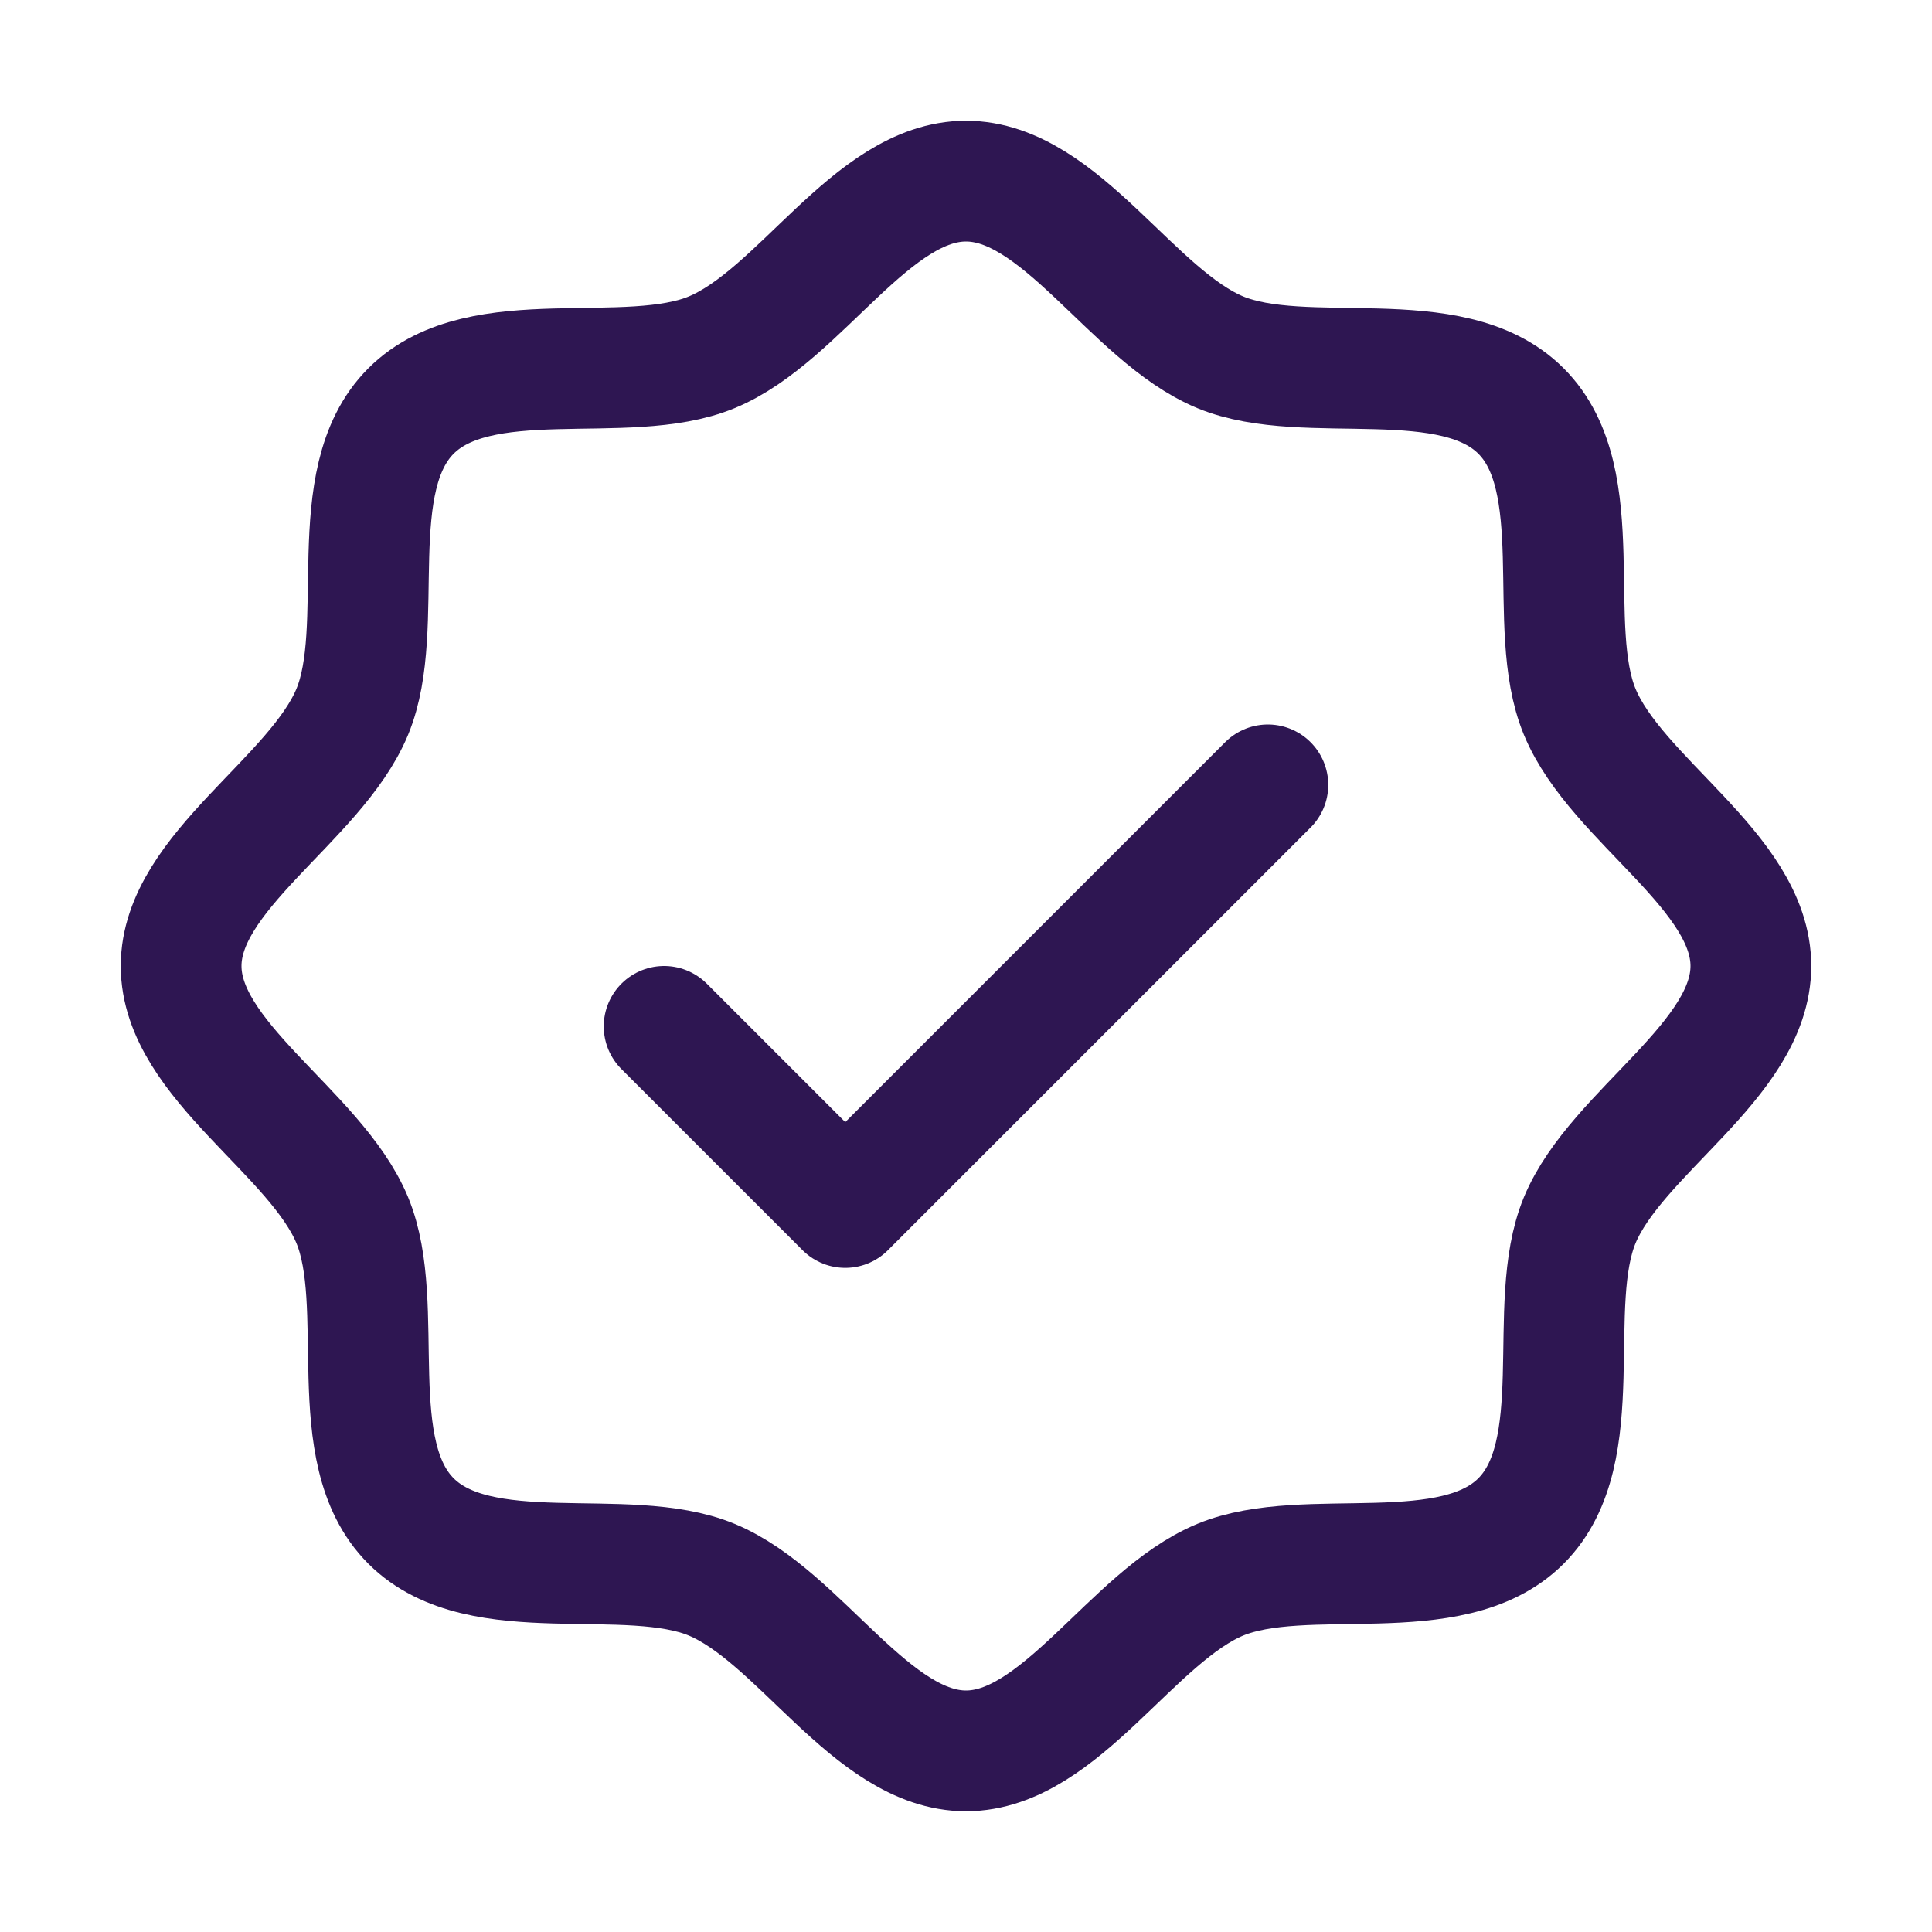
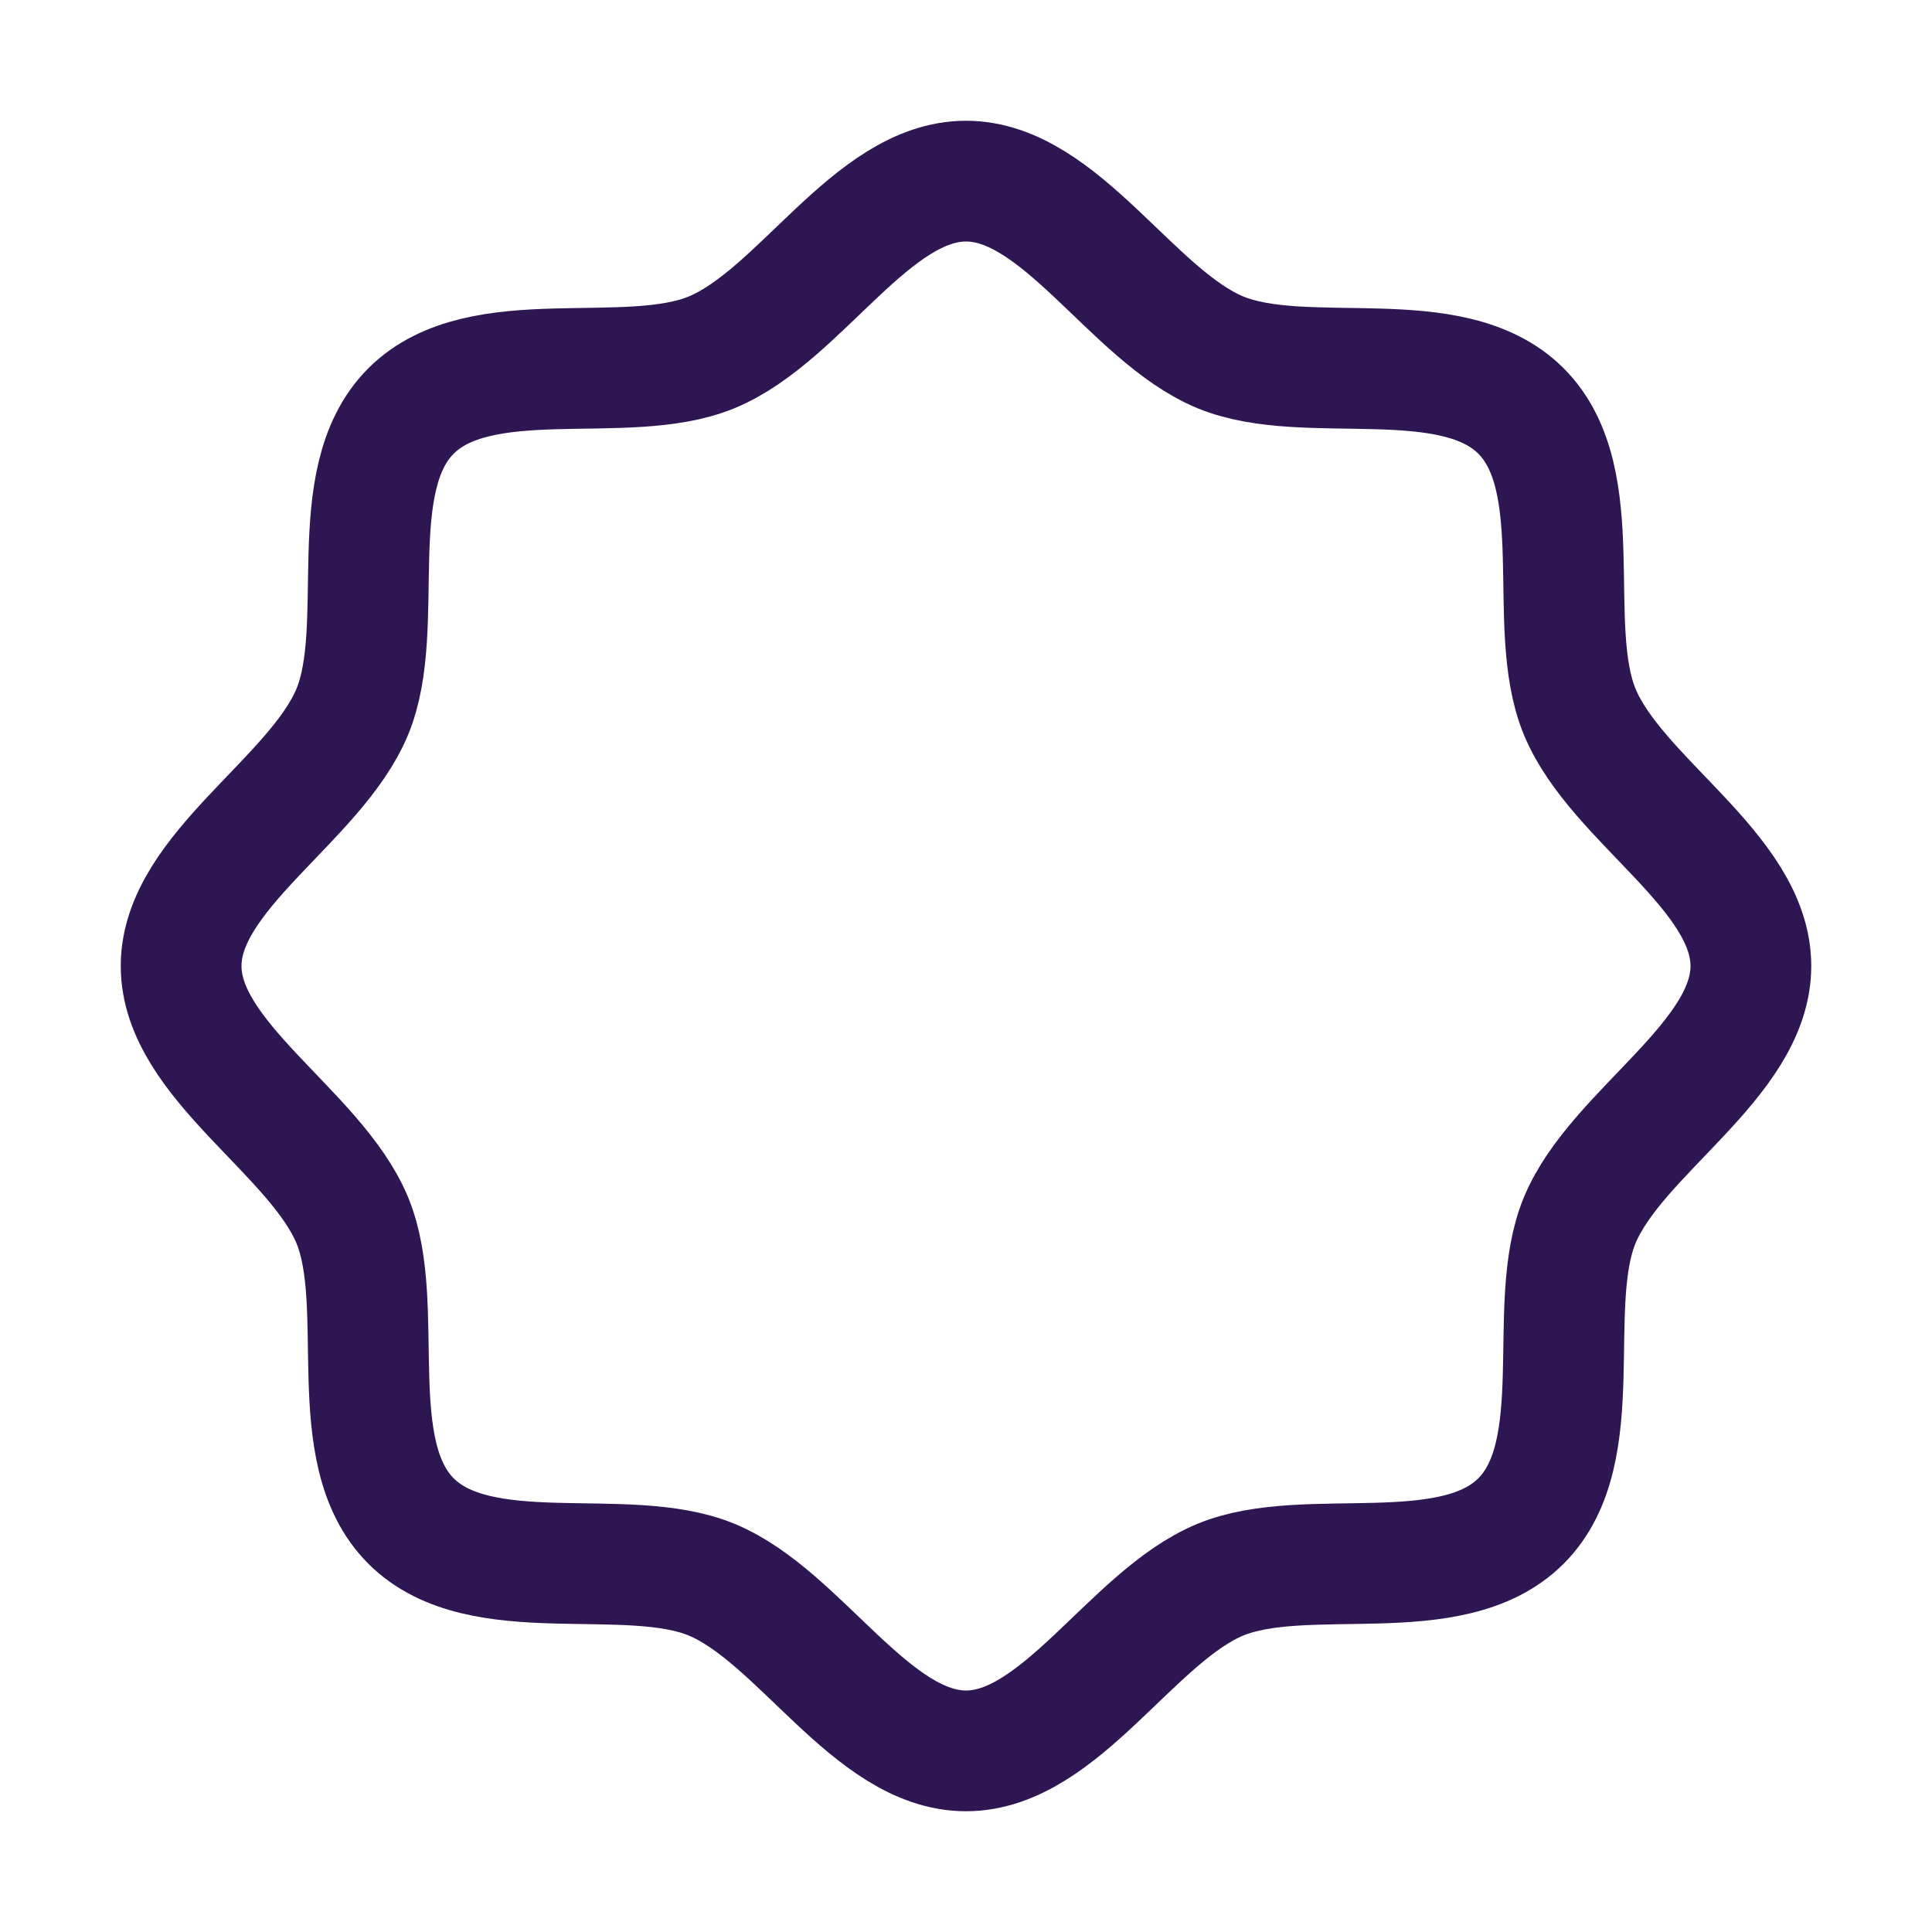
<svg xmlns="http://www.w3.org/2000/svg" id="uuid-07d796cf-d397-4052-abaf-44a65ded2103" viewBox="0 0 256 256">
  <defs>
    <style>.uuid-9ed9c1bc-4aff-4f4d-ba14-d5271f619dc8{fill:none;stroke:#2e1652;stroke-linecap:round;stroke-linejoin:round;stroke-width:16px;}</style>
  </defs>
  <path class="uuid-9ed9c1bc-4aff-4f4d-ba14-d5271f619dc8" d="M54.46,201.54c-9.2-9.2-3.1-28.53-7.78-39.85-4.86-11.69-22.68-21.19-22.68-33.69s17.82-22,22.68-33.69c4.68-11.31-1.42-30.65,7.78-39.85s28.54-3.1,39.85-7.78c11.74-4.86,21.19-22.68,33.69-22.68s22,17.82,33.69,22.68c11.32,4.68,30.65-1.42,39.85,7.78s3.1,28.53,7.78,39.85c4.86,11.74,22.68,21.19,22.68,33.69s-17.82,22-22.68,33.69c-4.68,11.32,1.42,30.65-7.78,39.85s-28.53,3.1-39.85,7.78c-11.69,4.86-21.19,22.68-33.69,22.68s-22-17.82-33.69-22.68c-11.31-4.68-30.65,1.42-39.85-7.78Z" />
-   <polyline class="uuid-9ed9c1bc-4aff-4f4d-ba14-d5271f619dc8" points="88 136 112 160 168 104" />
</svg>